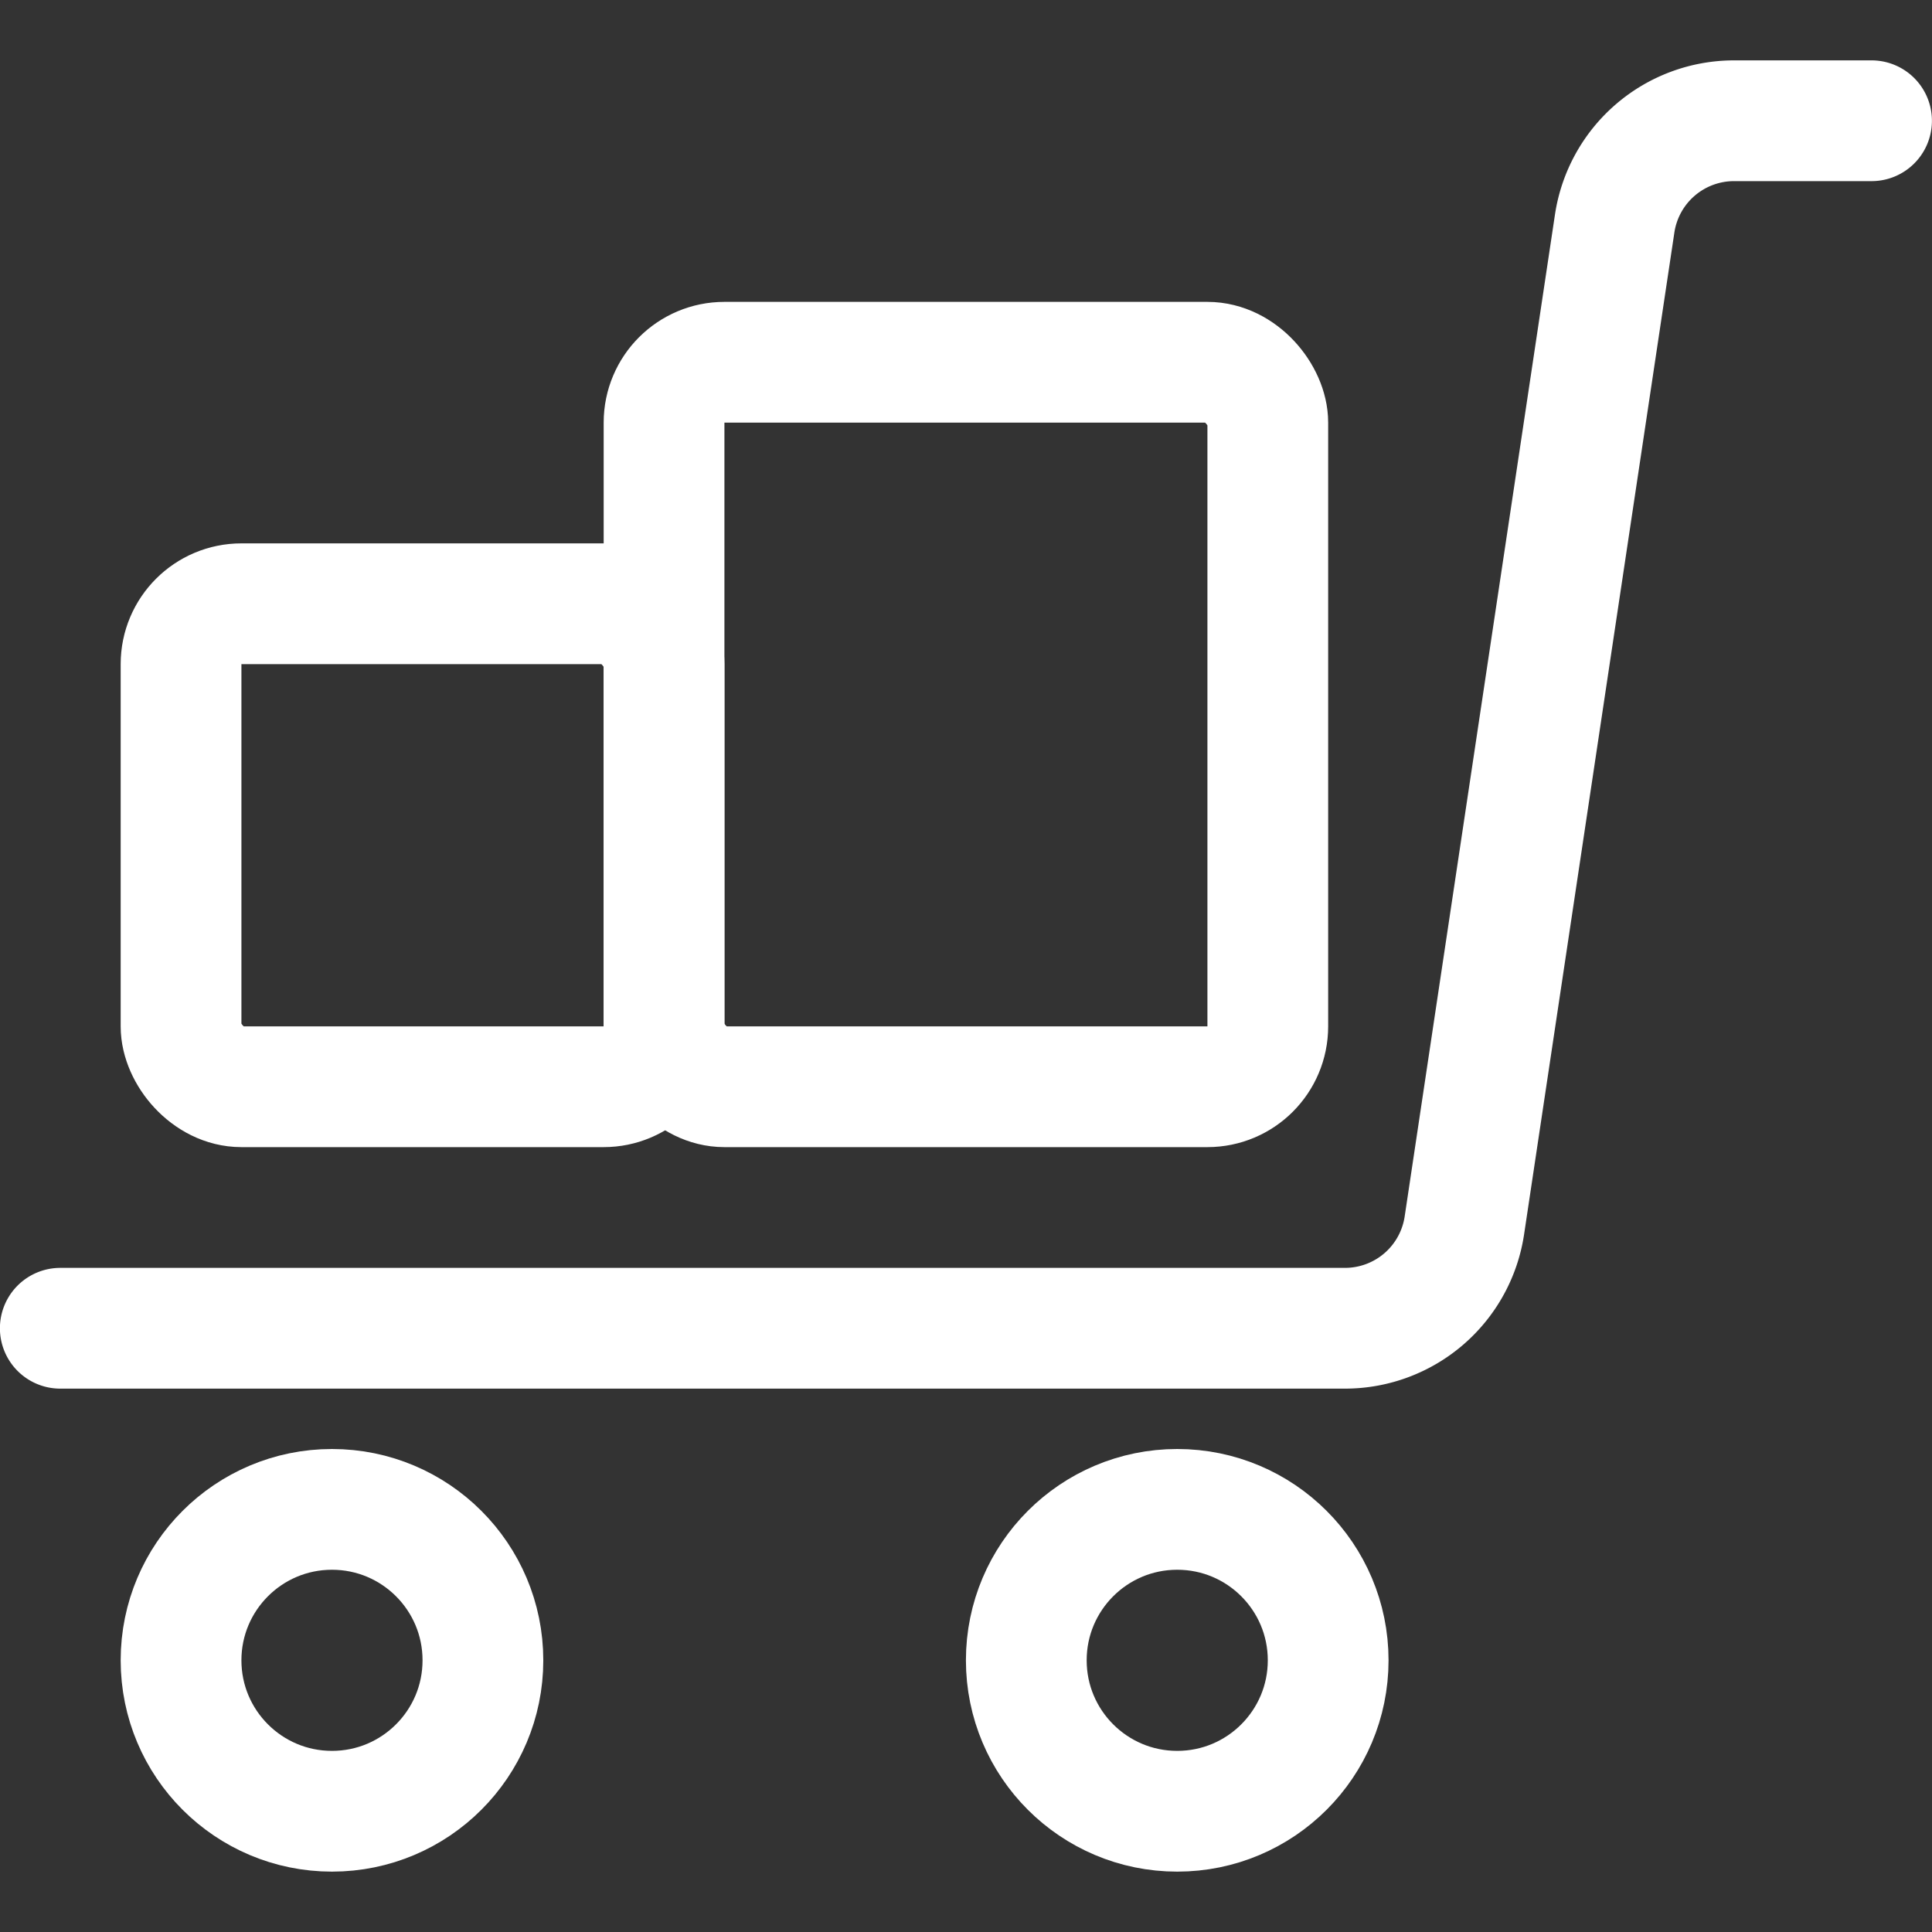
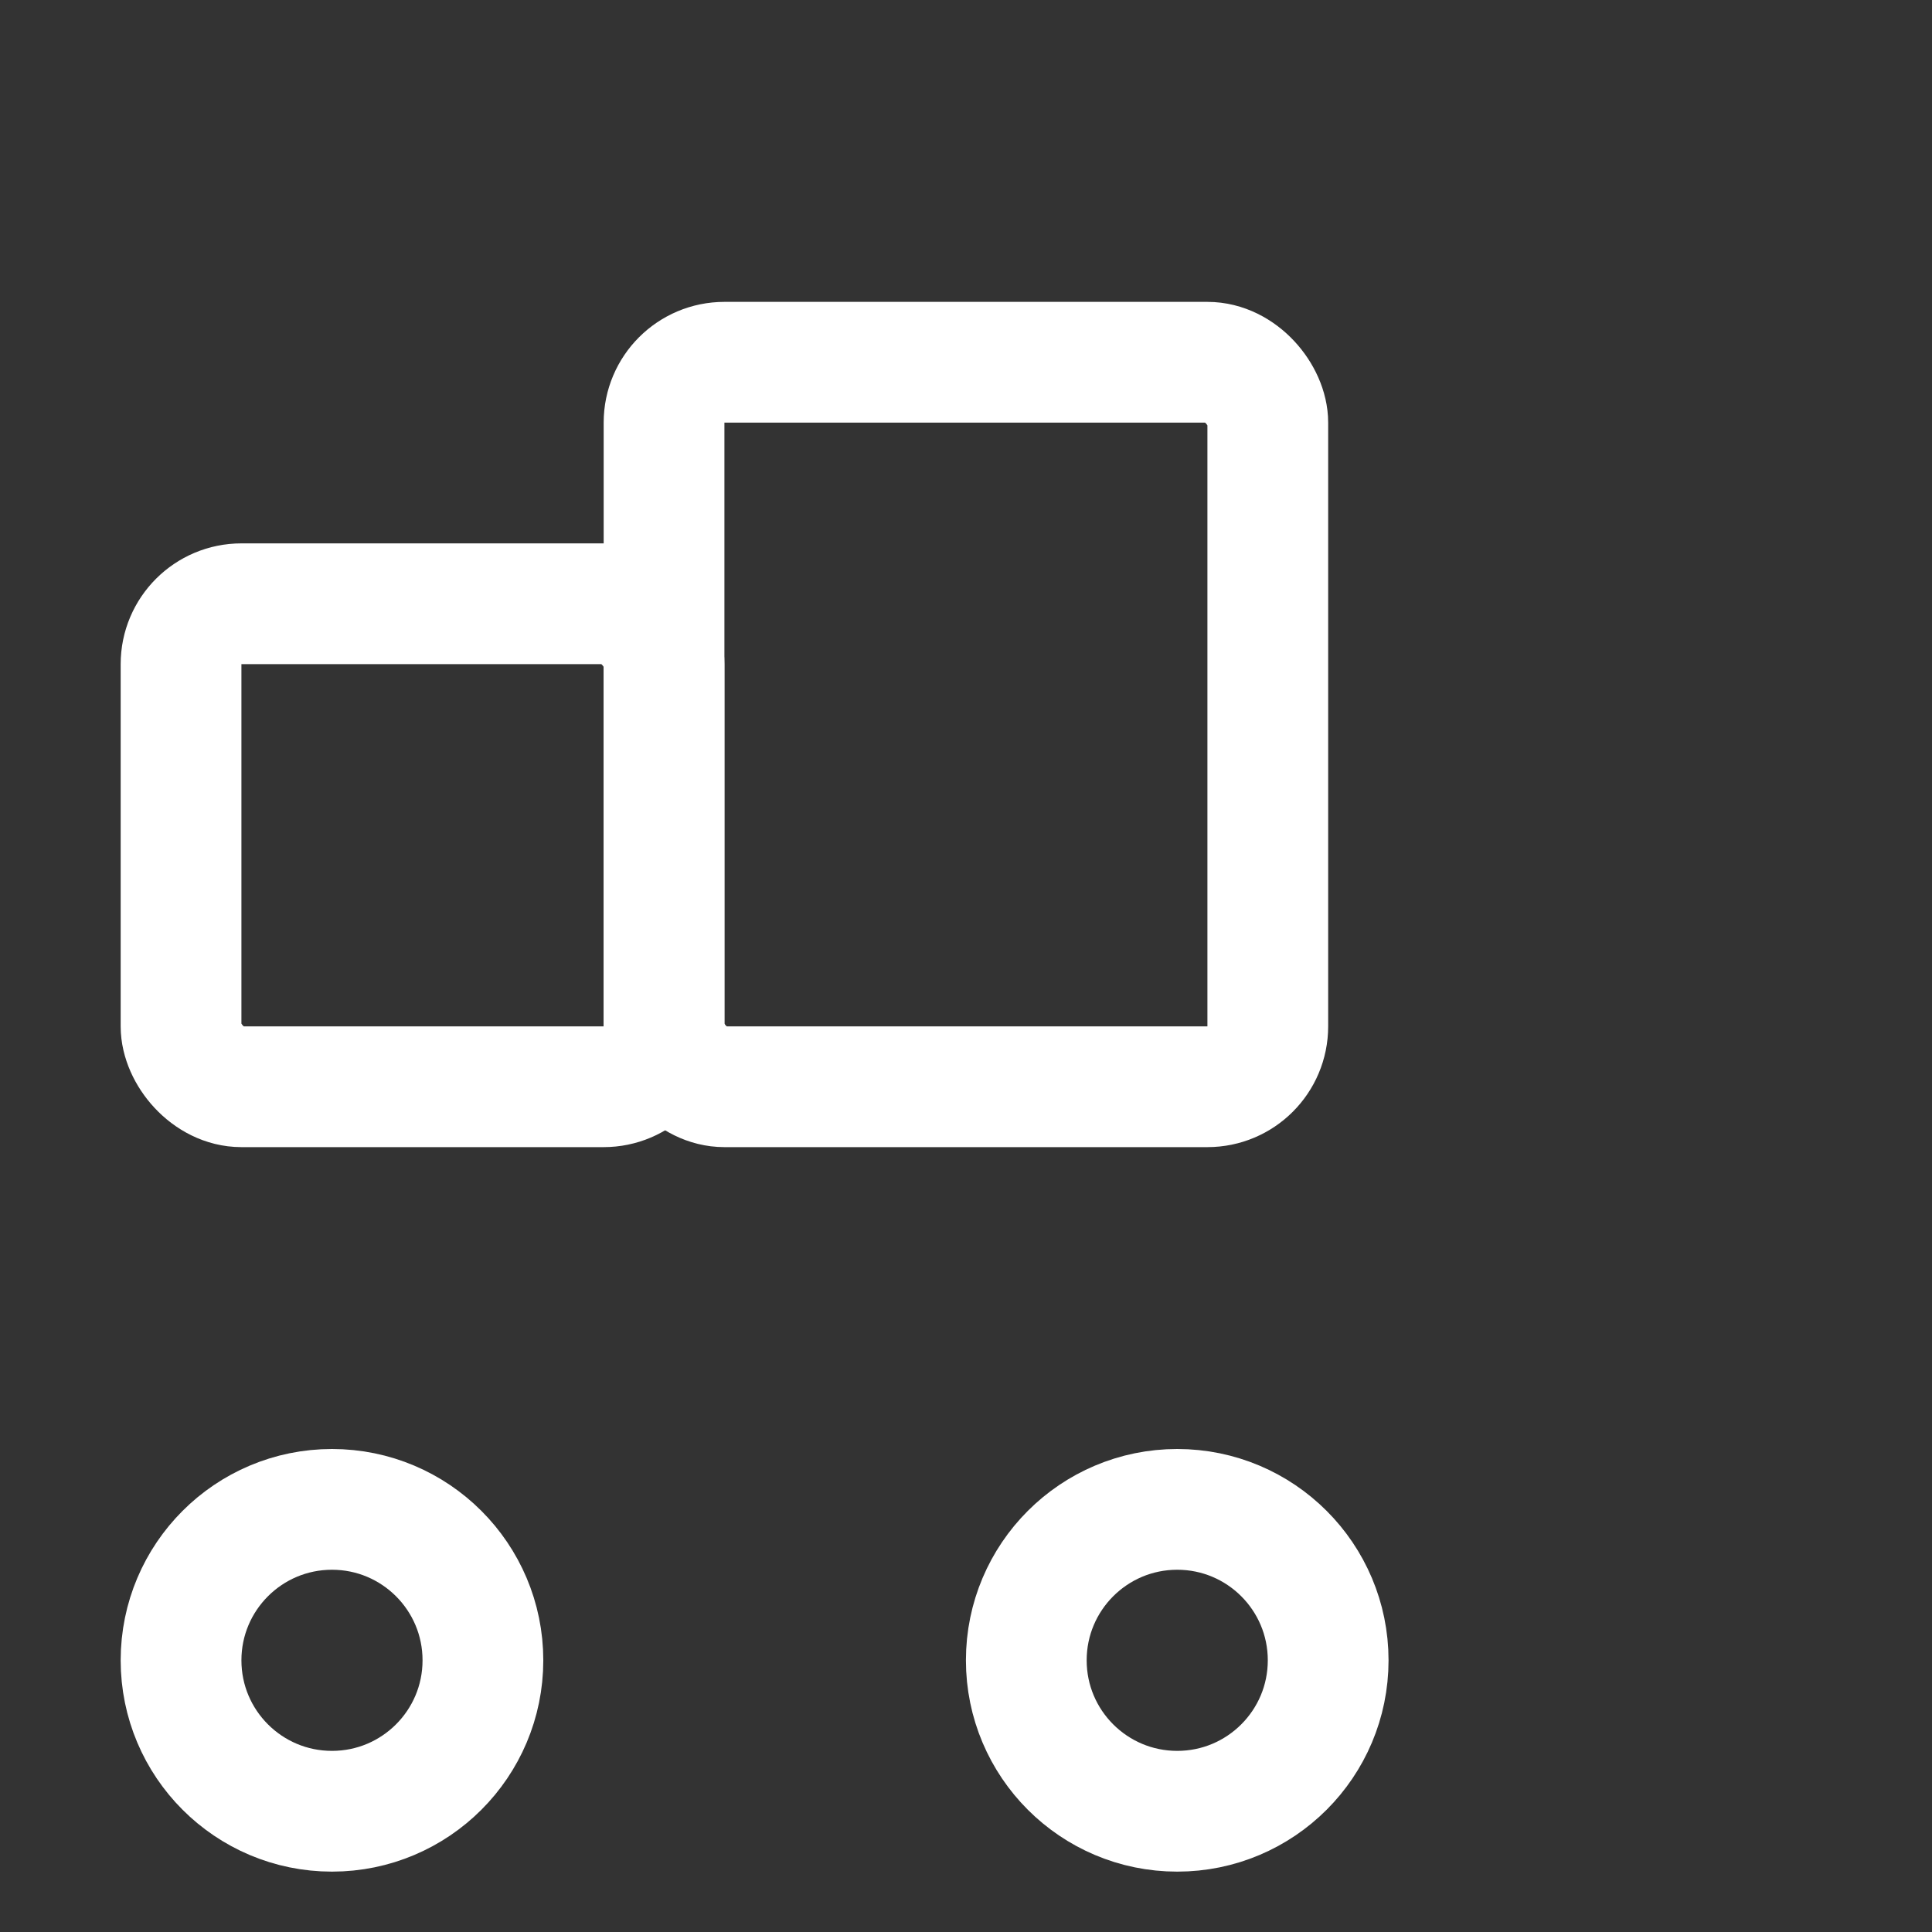
<svg xmlns="http://www.w3.org/2000/svg" viewBox="0 0 24 24">
  <rect x="0" y="0" width="24" height="24" fill="#333333" stroke="none" />
-   <path d="M.749 16.5h15.958a1.5 1.5 0 0 0 1.484-1.277l1.867-12.446A1.5 1.5 0 0 1 21.541 1.5h1.708" fill="none" stroke="#ffffff" stroke-linecap="round" stroke-linejoin="round" stroke-width="1.5px" class="stroke-000000" />
  <rect height="6" rx=".75" ry=".75" width="6" x="2.249" y="7.5" fill="none" stroke="#ffffff" stroke-linecap="round" stroke-linejoin="round" stroke-width="1.5px" class="stroke-000000" />
  <rect height="9" rx=".75" ry=".75" width="7.5" x="8.249" y="4.5" fill="none" stroke="#ffffff" stroke-linecap="round" stroke-linejoin="round" stroke-width="1.5px" class="stroke-000000" />
  <circle cx="4.124" cy="20.625" r="1.875" fill="none" stroke="#ffffff" stroke-linecap="round" stroke-linejoin="round" stroke-width="1.5px" class="stroke-000000" />
  <circle cx="14.624" cy="20.625" r="1.875" fill="none" stroke="#ffffff" stroke-linecap="round" stroke-linejoin="round" stroke-width="1.5px" class="stroke-000000" />
</svg>